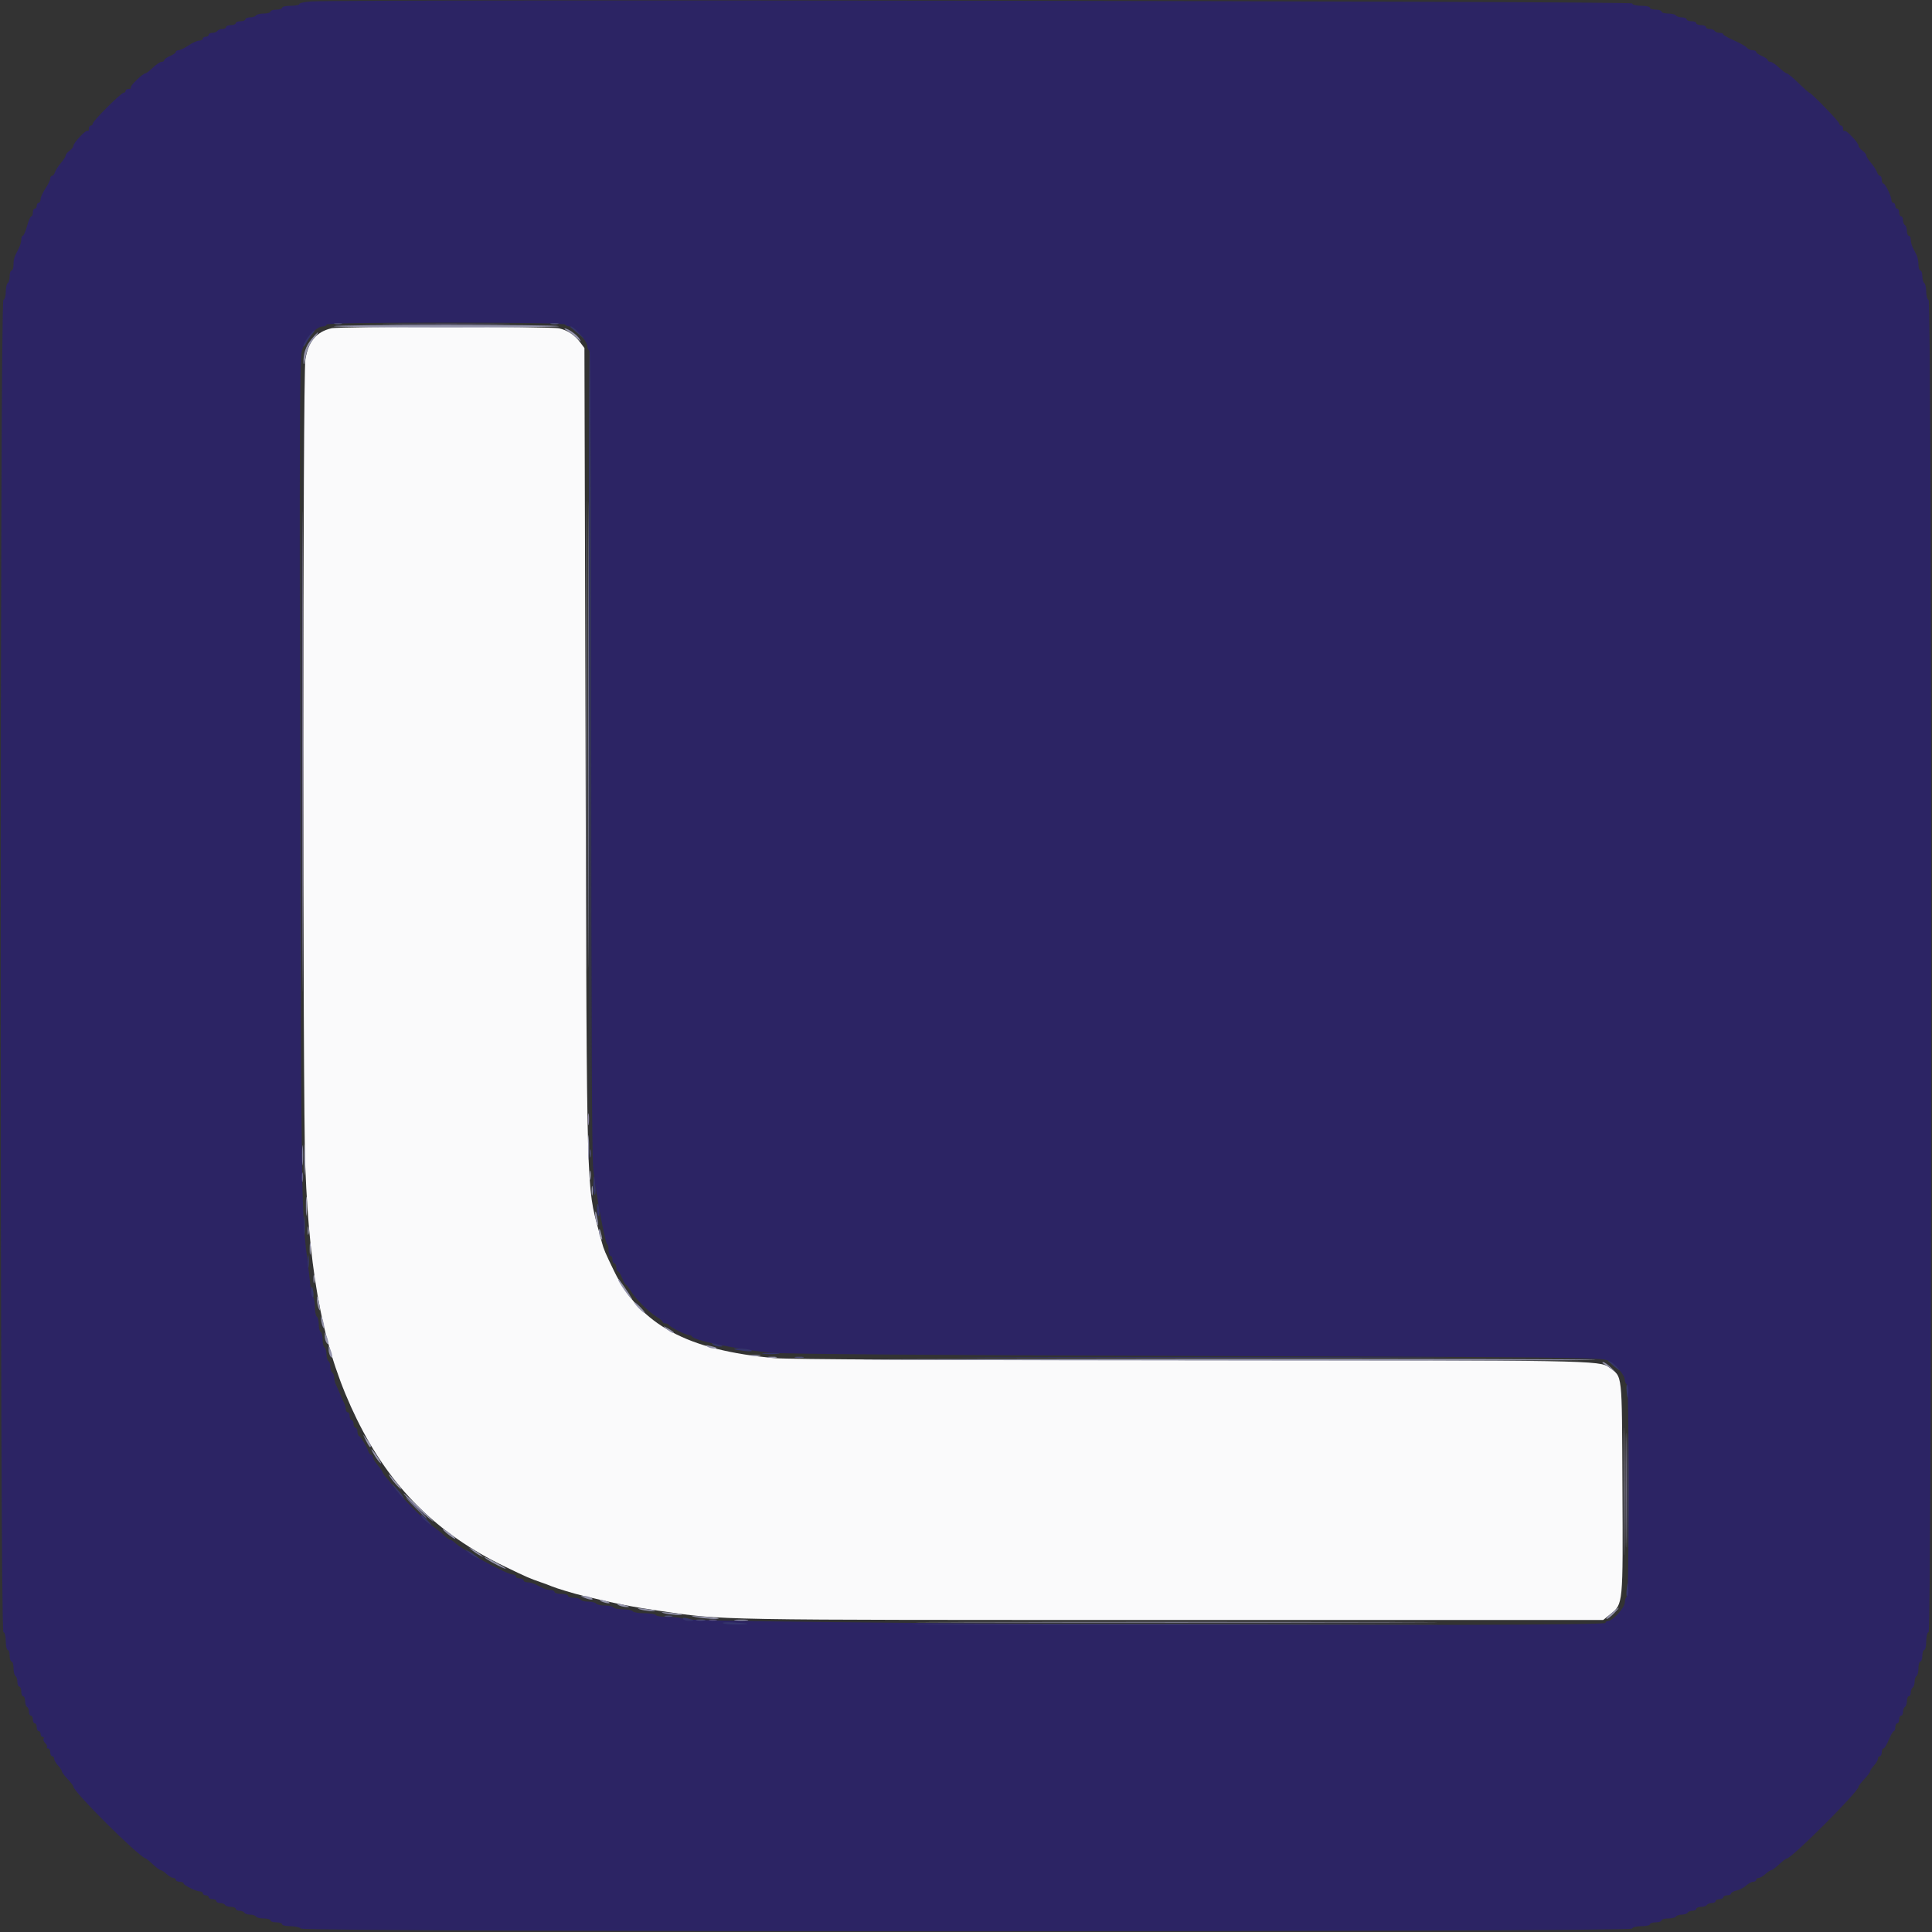
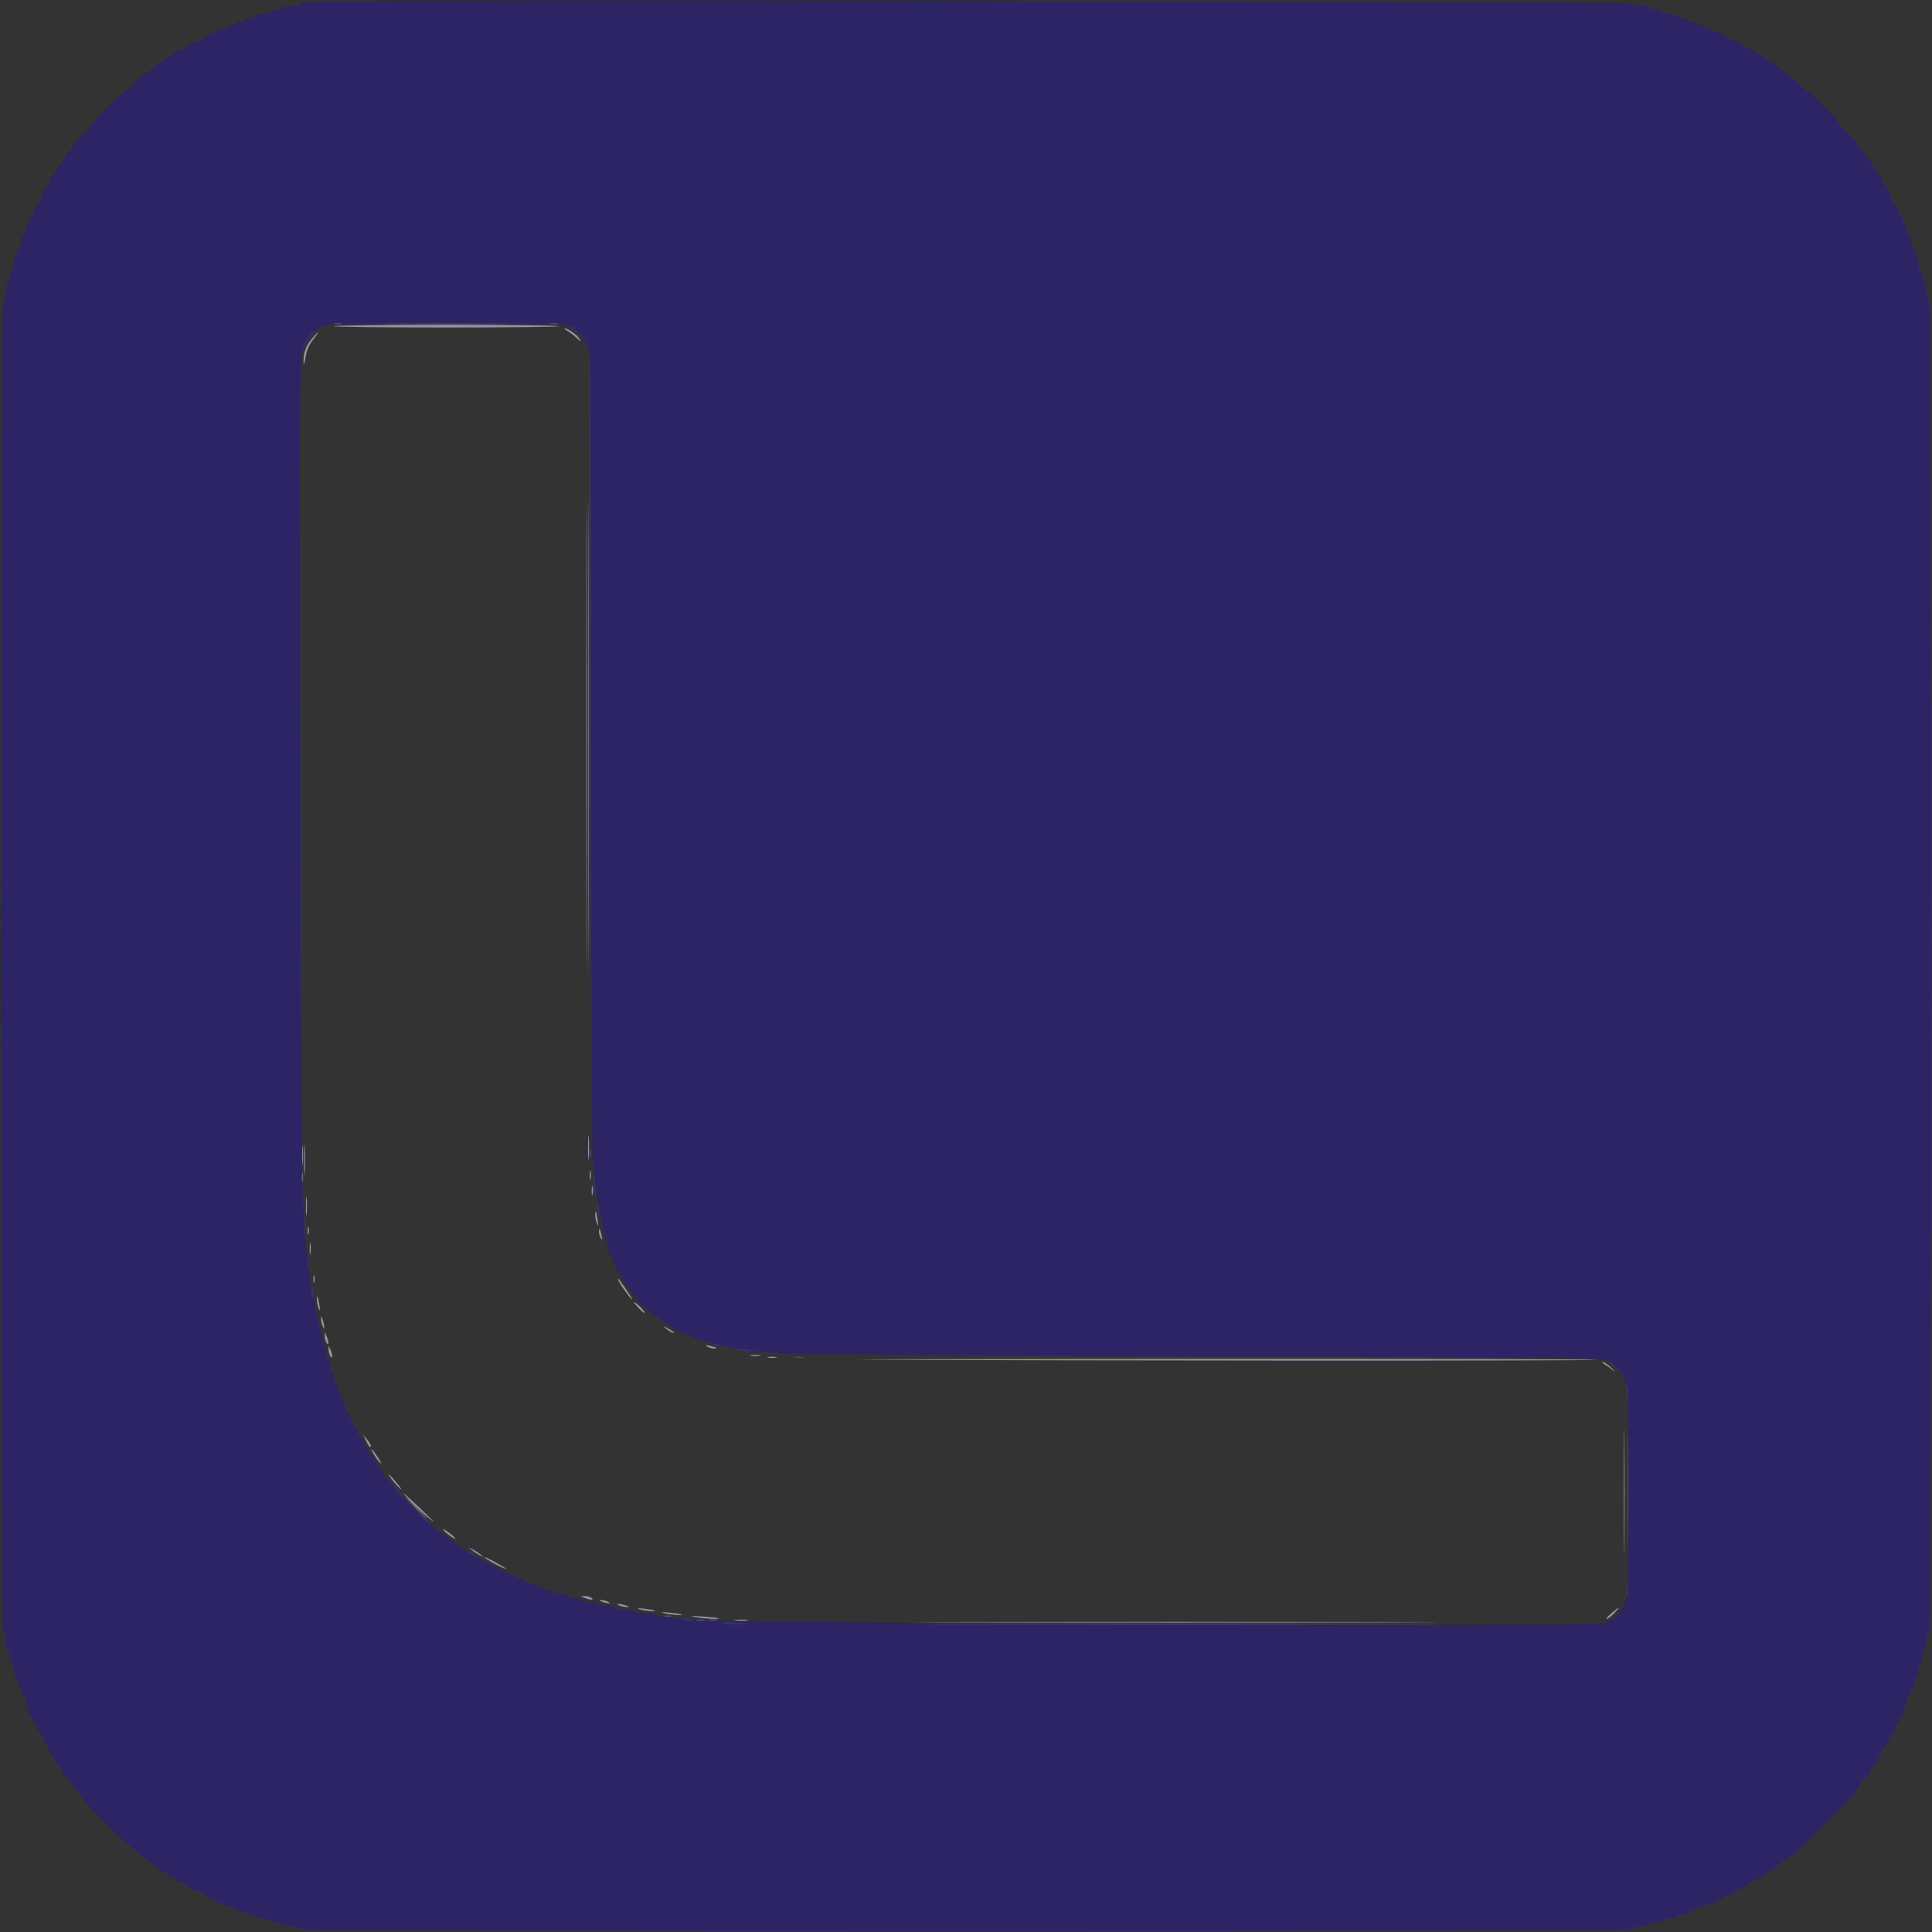
<svg xmlns="http://www.w3.org/2000/svg" version="1.1" width="400" height="400">
  <rect width="100%" height="100%" fill="#333333" stroke="none" />
  <svg id="SvgjsSvg1010" version="1.1" width="400" height="400" viewBox="0, 0, 400,400">
    <g id="SvgjsG1009">
-       <path id="SvgjsPath1008" d="M68.600 67.971 C 65.466 68.728,63.830 70.687,63.227 74.407 C 62.671 77.833,62.655 227.423,63.209 241.600 C 64.134 265.270,67.173 280.162,73.861 293.800 C 80.800 307.951,90.474 317.574,104.600 324.378 C 109.185 326.586,109.696 326.809,112.000 327.600 C 112.770 327.864,113.760 328.234,114.200 328.422 C 115.190 328.845,118.889 329.959,120.900 330.441 C 127.609 332.047,130.870 332.684,136.800 333.546 C 149.979 335.461,146.504 335.400,241.863 335.400 L 331.926 335.400 333.428 334.184 C 336.057 332.057,336.032 332.315,335.910 307.940 C 335.788 283.656,335.960 285.200,333.144 283.098 C 331.203 281.649,329.504 281.619,247.000 281.608 C 194.131 281.601,163.366 281.451,160.400 281.186 C 142.329 279.569,132.555 274.280,127.160 263.200 C 125.296 259.372,124.977 258.622,124.606 257.200 C 124.463 256.650,124.174 255.570,123.964 254.800 C 121.431 245.522,121.493 247.762,121.237 156.329 L 121.000 72.058 120.175 70.954 C 118.984 69.359,117.560 68.398,115.769 67.983 C 113.929 67.556,70.365 67.545,68.600 67.971 " stroke="none" fill="#fafafb" fill-rule="evenodd" />
      <path id="SvgjsPath1007" d="M64.500 0.293 C 63.125 0.373,62.000 0.610,62.000 0.819 C 62.000 1.029,61.190 1.200,60.200 1.200 C 59.210 1.200,58.400 1.380,58.400 1.600 C 58.400 1.820,57.860 2.000,57.200 2.000 C 56.540 2.000,56.000 2.180,56.000 2.400 C 56.000 2.620,55.381 2.800,54.624 2.800 C 53.867 2.800,53.136 2.980,53.000 3.200 C 52.864 3.420,52.313 3.600,51.776 3.600 C 51.239 3.600,50.800 3.780,50.800 4.000 C 50.800 4.220,50.350 4.400,49.800 4.400 C 49.250 4.400,48.800 4.580,48.800 4.800 C 48.800 5.020,48.350 5.200,47.800 5.200 C 47.250 5.200,46.800 5.380,46.800 5.600 C 46.800 5.820,46.451 6.000,46.024 6.000 C 45.597 6.000,45.136 6.180,45.000 6.400 C 44.864 6.620,44.403 6.800,43.976 6.800 C 43.549 6.800,43.200 6.980,43.200 7.200 C 43.200 7.420,42.930 7.600,42.600 7.600 C 42.270 7.600,42.000 7.780,42.000 8.000 C 42.000 8.220,41.665 8.400,41.256 8.400 C 40.847 8.400,39.849 8.850,39.038 9.400 C 38.228 9.950,37.302 10.400,36.982 10.400 C 36.662 10.400,36.400 10.558,36.400 10.751 C 36.400 10.945,35.860 11.327,35.200 11.600 C 34.540 11.873,34.000 12.255,34.000 12.449 C 34.000 12.642,33.757 12.800,33.459 12.800 C 33.162 12.800,32.354 13.340,31.663 14.000 C 30.972 14.660,30.261 15.200,30.082 15.200 C 29.532 15.200,26.805 17.872,27.077 18.144 C 27.218 18.285,27.033 18.400,26.667 18.400 C 26.300 18.400,26.000 18.580,26.000 18.800 C 26.000 19.020,25.817 19.200,25.594 19.200 C 25.063 19.200,19.200 25.063,19.200 25.594 C 19.200 25.817,19.020 26.000,18.800 26.000 C 18.580 26.000,18.400 26.300,18.400 26.667 C 18.400 27.033,18.285 27.218,18.144 27.077 C 17.840 26.773,15.200 29.564,15.200 30.190 C 15.200 30.428,14.840 30.883,14.400 31.200 C 13.960 31.517,13.600 31.962,13.600 32.188 C 13.599 32.415,13.154 33.117,12.611 33.749 C 12.067 34.381,11.516 35.236,11.384 35.649 C 11.253 36.062,10.978 36.400,10.773 36.400 C 10.568 36.400,10.400 36.662,10.400 36.982 C 10.400 37.302,9.950 38.228,9.400 39.038 C 8.850 39.849,8.400 40.847,8.400 41.256 C 8.400 41.665,8.220 42.000,8.000 42.000 C 7.780 42.000,7.600 42.270,7.600 42.600 C 7.600 42.930,7.420 43.200,7.200 43.200 C 6.980 43.200,6.800 43.560,6.800 44.000 C 6.800 44.440,6.653 44.800,6.472 44.800 C 6.292 44.800,5.900 45.700,5.600 46.800 C 5.300 47.900,4.908 48.800,4.728 48.800 C 4.547 48.800,4.400 49.162,4.400 49.605 C 4.400 50.048,4.192 50.813,3.938 51.305 C 2.915 53.284,2.800 53.636,2.800 54.795 C 2.800 55.458,2.620 56.000,2.400 56.000 C 2.180 56.000,2.000 56.529,2.000 57.176 C 2.000 57.823,1.820 58.464,1.600 58.600 C 1.380 58.736,1.200 59.542,1.200 60.390 C 1.200 61.269,0.985 62.005,0.700 62.100 C -0.036 62.345,-0.036 337.655,0.700 337.900 C 0.999 338.000,1.200 338.776,1.200 339.833 C 1.200 340.805,1.380 341.600,1.600 341.600 C 1.820 341.600,2.000 342.140,2.000 342.800 C 2.000 343.460,2.180 344.000,2.400 344.000 C 2.620 344.000,2.800 344.619,2.800 345.376 C 2.800 346.133,2.980 346.864,3.200 347.000 C 3.420 347.136,3.600 347.687,3.600 348.224 C 3.600 348.761,3.780 349.200,4.000 349.200 C 4.220 349.200,4.400 349.650,4.400 350.200 C 4.400 350.750,4.580 351.200,4.800 351.200 C 5.020 351.200,5.200 351.639,5.200 352.176 C 5.200 352.713,5.380 353.264,5.600 353.400 C 5.820 353.536,6.000 353.997,6.000 354.424 C 6.000 354.851,6.180 355.200,6.400 355.200 C 6.620 355.200,6.800 355.560,6.800 356.000 C 6.800 356.440,6.980 356.800,7.200 356.800 C 7.420 356.800,7.600 357.160,7.600 357.600 C 7.600 358.040,7.780 358.400,8.000 358.400 C 8.220 358.400,8.400 358.670,8.400 359.000 C 8.400 359.330,8.591 359.600,8.824 359.600 C 9.057 359.600,9.145 359.765,9.020 359.968 C 8.895 360.170,9.056 360.599,9.377 360.920 C 9.699 361.242,9.850 361.616,9.714 361.752 C 9.578 361.889,9.677 362.000,9.933 362.000 C 10.190 362.000,10.400 362.360,10.400 362.800 C 10.400 363.240,10.580 363.600,10.800 363.600 C 11.020 363.600,11.200 363.836,11.200 364.125 C 11.200 364.413,11.560 365.036,12.000 365.508 C 12.440 365.980,12.800 366.527,12.800 366.724 C 12.800 366.921,13.340 367.646,14.000 368.337 C 14.660 369.028,15.200 369.739,15.200 369.918 C 15.200 370.959,28.452 384.157,30.096 384.753 C 30.328 384.837,31.058 385.422,31.718 386.053 C 32.379 386.684,33.079 387.200,33.276 387.200 C 33.473 387.200,34.020 387.560,34.492 388.000 C 34.964 388.440,35.587 388.800,35.875 388.800 C 36.164 388.800,36.400 388.980,36.400 389.200 C 36.400 389.420,36.760 389.600,37.200 389.600 C 37.640 389.600,38.000 389.747,38.000 389.926 C 38.000 390.324,40.601 391.600,41.414 391.600 C 41.736 391.600,42.000 391.780,42.000 392.000 C 42.000 392.220,42.270 392.400,42.600 392.400 C 42.930 392.400,43.200 392.580,43.200 392.800 C 43.200 393.020,43.560 393.200,44.000 393.200 C 44.440 393.200,44.800 393.380,44.800 393.600 C 44.800 393.820,45.149 394.000,45.576 394.000 C 46.003 394.000,46.464 394.180,46.600 394.400 C 46.736 394.620,47.287 394.800,47.824 394.800 C 48.361 394.800,48.800 394.980,48.800 395.200 C 48.800 395.420,49.149 395.600,49.576 395.600 C 50.003 395.600,50.464 395.780,50.600 396.000 C 50.736 396.220,51.276 396.400,51.800 396.400 C 52.324 396.400,52.864 396.580,53.000 396.800 C 53.136 397.020,53.867 397.200,54.624 397.200 C 55.381 397.200,56.000 397.380,56.000 397.600 C 56.000 397.820,56.540 398.000,57.200 398.000 C 57.860 398.000,58.400 398.180,58.400 398.400 C 58.400 398.620,59.174 398.800,60.120 398.800 C 61.066 398.800,62.065 399.025,62.340 399.300 C 63.076 400.036,337.655 400.036,337.900 399.300 C 338.000 399.001,338.776 398.800,339.833 398.800 C 340.805 398.800,341.600 398.620,341.600 398.400 C 341.600 398.180,342.140 398.000,342.800 398.000 C 343.460 398.000,344.000 397.820,344.000 397.600 C 344.000 397.380,344.619 397.200,345.376 397.200 C 346.133 397.200,346.864 397.020,347.000 396.800 C 347.136 396.580,347.676 396.400,348.200 396.400 C 348.724 396.400,349.264 396.220,349.400 396.000 C 349.536 395.780,349.997 395.600,350.424 395.600 C 350.851 395.600,351.200 395.420,351.200 395.200 C 351.200 394.980,351.639 394.800,352.176 394.800 C 352.713 394.800,353.264 394.620,353.400 394.400 C 353.536 394.180,353.997 394.000,354.424 394.000 C 354.851 394.000,355.200 393.820,355.200 393.600 C 355.200 393.380,355.560 393.200,356.000 393.200 C 356.440 393.200,356.800 393.020,356.800 392.800 C 356.800 392.580,357.160 392.400,357.600 392.400 C 358.040 392.400,358.400 392.234,358.400 392.032 C 358.400 391.829,358.916 391.550,359.546 391.412 C 360.176 391.273,361.069 390.809,361.529 390.380 C 361.990 389.951,362.644 389.600,362.983 389.600 C 363.322 389.600,363.600 389.420,363.600 389.200 C 363.600 388.980,363.836 388.800,364.125 388.800 C 364.413 388.800,365.036 388.440,365.508 388.000 C 365.980 387.560,366.527 387.200,366.724 387.200 C 366.921 387.200,367.646 386.660,368.337 386.000 C 369.028 385.340,369.739 384.800,369.918 384.800 C 370.920 384.800,384.800 370.920,384.800 369.918 C 384.800 369.739,385.340 369.028,386.000 368.337 C 386.660 367.646,387.200 366.921,387.200 366.724 C 387.200 366.527,387.560 365.980,388.000 365.508 C 388.440 365.036,388.800 364.413,388.800 364.125 C 388.800 363.836,388.980 363.600,389.200 363.600 C 389.420 363.600,389.600 363.240,389.600 362.800 C 389.600 362.360,389.762 362.000,389.960 362.000 C 390.159 362.000,390.654 361.191,391.060 360.201 C 391.467 359.212,391.935 358.402,392.100 358.401 C 392.265 358.401,392.400 358.040,392.400 357.600 C 392.400 357.160,392.580 356.800,392.800 356.800 C 393.020 356.800,393.200 356.440,393.200 356.000 C 393.200 355.560,393.380 355.200,393.600 355.200 C 393.820 355.200,394.000 354.851,394.000 354.424 C 394.000 353.997,394.180 353.536,394.400 353.400 C 394.620 353.264,394.800 352.713,394.800 352.176 C 394.800 351.639,394.980 351.200,395.200 351.200 C 395.420 351.200,395.600 350.851,395.600 350.424 C 395.600 349.997,395.780 349.536,396.000 349.400 C 396.220 349.264,396.400 348.724,396.400 348.200 C 396.400 347.676,396.580 347.136,396.800 347.000 C 397.020 346.864,397.200 346.133,397.200 345.376 C 397.200 344.619,397.380 344.000,397.600 344.000 C 397.820 344.000,398.000 343.460,398.000 342.800 C 398.000 342.140,398.180 341.600,398.400 341.600 C 398.620 341.600,398.800 340.805,398.800 339.833 C 398.800 338.776,399.001 338.000,399.300 337.900 C 400.036 337.655,400.036 62.345,399.300 62.100 C 399.015 62.005,398.800 61.269,398.800 60.390 C 398.800 59.542,398.620 58.736,398.400 58.600 C 398.180 58.464,398.000 57.823,398.000 57.176 C 398.000 56.529,397.820 56.000,397.600 56.000 C 397.380 56.000,397.200 55.458,397.200 54.795 C 397.200 54.132,397.020 53.232,396.800 52.795 C 396.580 52.358,396.220 51.642,396.000 51.205 C 395.780 50.768,395.600 50.048,395.600 49.605 C 395.600 49.162,395.420 48.800,395.200 48.800 C 394.980 48.800,394.800 48.361,394.800 47.824 C 394.800 47.287,394.620 46.736,394.400 46.600 C 394.180 46.464,394.000 46.003,394.000 45.576 C 394.000 45.149,393.820 44.800,393.600 44.800 C 393.380 44.800,393.200 44.440,393.200 44.000 C 393.200 43.560,393.020 43.200,392.800 43.200 C 392.580 43.200,392.400 42.930,392.400 42.600 C 392.400 42.270,392.220 42.000,392.000 42.000 C 391.780 42.000,391.600 41.736,391.600 41.414 C 391.600 40.601,390.324 38.000,389.926 38.000 C 389.747 38.000,389.600 37.640,389.600 37.200 C 389.600 36.760,389.432 36.400,389.227 36.400 C 389.022 36.400,388.747 36.062,388.616 35.649 C 388.484 35.236,387.933 34.381,387.389 33.749 C 386.846 33.117,386.401 32.415,386.400 32.188 C 386.400 31.962,386.040 31.517,385.600 31.200 C 385.160 30.883,384.800 30.428,384.800 30.190 C 384.800 29.564,382.160 26.773,381.856 27.077 C 381.715 27.218,381.600 27.033,381.600 26.667 C 381.600 26.300,381.420 26.000,381.200 26.000 C 380.980 26.000,380.800 25.817,380.800 25.594 C 380.800 25.190,375.000 19.200,374.608 19.200 C 374.496 19.200,373.485 18.300,372.361 17.200 C 371.238 16.100,370.156 15.200,369.956 15.200 C 369.756 15.200,369.028 14.660,368.337 14.000 C 367.646 13.340,366.838 12.800,366.541 12.800 C 366.243 12.800,366.000 12.642,366.000 12.449 C 366.000 12.255,365.460 11.873,364.800 11.600 C 364.140 11.327,363.600 10.945,363.600 10.751 C 363.600 10.558,363.262 10.400,362.849 10.400 C 362.436 10.400,361.895 10.155,361.646 9.856 C 361.398 9.556,360.206 8.885,358.997 8.363 C 357.789 7.841,356.800 7.276,356.800 7.107 C 356.800 6.938,356.451 6.800,356.024 6.800 C 355.597 6.800,355.136 6.620,355.000 6.400 C 354.864 6.180,354.403 6.000,353.976 6.000 C 353.549 6.000,353.200 5.820,353.200 5.600 C 353.200 5.380,352.750 5.200,352.200 5.200 C 351.650 5.200,351.200 5.020,351.200 4.800 C 351.200 4.580,350.750 4.400,350.200 4.400 C 349.650 4.400,349.200 4.220,349.200 4.000 C 349.200 3.780,348.761 3.600,348.224 3.600 C 347.687 3.600,347.136 3.420,347.000 3.200 C 346.864 2.980,346.133 2.800,345.376 2.800 C 344.619 2.800,344.000 2.620,344.000 2.400 C 344.000 2.180,343.460 2.000,342.800 2.000 C 342.140 2.000,341.600 1.820,341.600 1.600 C 341.600 1.380,340.805 1.200,339.833 1.200 C 338.776 1.200,338.000 0.999,337.900 0.700 C 337.745 0.234,72.312 -0.162,64.500 0.293 M117.000 67.200 C 117.136 67.420,117.583 67.600,117.992 67.600 C 118.884 67.600,121.600 70.648,121.600 71.648 C 121.600 72.036,121.780 72.464,122.000 72.600 C 122.265 72.764,122.400 100.815,122.400 155.455 C 122.400 209.205,122.544 239.415,122.811 241.932 C 123.331 246.831,125.271 257.357,125.686 257.533 C 125.859 257.607,126.000 258.192,126.000 258.833 C 126.000 259.475,126.180 260.000,126.400 260.000 C 126.620 260.000,126.800 260.360,126.800 260.800 C 126.800 261.240,126.980 261.600,127.200 261.600 C 127.420 261.600,127.600 261.960,127.600 262.400 C 127.600 262.840,127.746 263.200,127.925 263.200 C 128.104 263.200,128.498 263.830,128.800 264.600 C 129.102 265.370,129.457 266.000,129.588 266.000 C 129.720 266.000,130.154 266.553,130.554 267.230 C 131.488 268.810,134.390 271.712,135.970 272.646 C 136.647 273.046,137.200 273.514,137.200 273.686 C 137.200 273.859,137.455 274.000,137.767 274.000 C 138.078 274.000,138.393 274.135,138.467 274.300 C 138.653 274.720,141.963 276.400,142.604 276.400 C 142.895 276.400,143.193 276.537,143.267 276.704 C 143.616 277.500,151.587 279.161,159.400 280.065 C 161.713 280.333,193.102 280.575,247.200 280.741 C 324.122 280.978,331.525 281.057,332.847 281.658 C 334.389 282.358,336.400 284.654,336.400 285.714 C 336.400 286.065,336.580 286.464,336.800 286.600 C 337.059 286.760,337.200 294.530,337.200 308.600 C 337.200 322.670,337.059 330.440,336.800 330.600 C 336.580 330.736,336.400 331.269,336.400 331.784 C 336.400 332.806,333.882 335.600,332.960 335.600 C 332.652 335.600,332.400 335.781,332.400 336.002 C 332.400 336.946,142.385 336.122,141.420 335.173 C 141.211 334.968,139.917 334.800,138.544 334.800 C 137.171 334.800,135.936 334.620,135.800 334.400 C 135.664 334.180,134.584 334.000,133.400 334.000 C 132.216 334.000,131.136 333.820,131.000 333.600 C 130.864 333.380,129.964 333.200,129.000 333.200 C 128.036 333.200,127.136 333.020,127.000 332.800 C 126.864 332.580,126.054 332.400,125.200 332.400 C 124.346 332.400,123.536 332.220,123.400 332.000 C 123.264 331.780,122.544 331.600,121.800 331.600 C 121.056 331.600,120.336 331.420,120.200 331.200 C 120.064 330.980,119.423 330.800,118.776 330.800 C 118.129 330.800,117.600 330.620,117.600 330.400 C 117.600 330.180,116.970 330.000,116.200 330.000 C 115.430 330.000,114.800 329.820,114.800 329.600 C 114.800 329.380,114.438 329.200,113.995 329.200 C 113.552 329.200,112.832 329.020,112.395 328.800 C 111.958 328.580,111.242 328.220,110.805 328.000 C 110.368 327.780,109.648 327.600,109.205 327.600 C 108.762 327.600,108.400 327.420,108.400 327.200 C 108.400 326.980,108.040 326.800,107.600 326.800 C 107.160 326.800,106.800 326.620,106.800 326.400 C 106.800 326.180,106.548 326.000,106.241 326.000 C 104.915 326.000,95.752 320.969,94.071 319.319 C 93.781 319.034,93.384 318.800,93.190 318.800 C 92.995 318.800,92.423 318.391,91.918 317.891 C 91.413 317.392,90.370 316.540,89.600 316.000 C 87.887 314.798,83.256 310.155,81.724 308.105 C 81.106 307.278,80.285 306.252,79.900 305.825 C 79.515 305.398,79.200 304.931,79.200 304.787 C 79.200 304.642,78.750 304.001,78.200 303.362 C 77.651 302.723,77.201 301.975,77.200 301.700 C 77.200 301.425,77.041 301.200,76.847 301.200 C 76.652 301.200,76.393 300.885,76.271 300.500 C 75.975 299.564,74.676 297.434,74.300 297.267 C 74.135 297.193,74.000 296.788,74.000 296.367 C 74.000 295.945,73.820 295.600,73.600 295.600 C 73.380 295.600,73.200 295.240,73.200 294.800 C 73.200 294.360,73.020 294.000,72.800 294.000 C 72.580 294.000,72.400 293.640,72.400 293.200 C 72.400 292.760,72.220 292.400,72.000 292.400 C 71.780 292.400,71.600 292.128,71.600 291.795 C 71.600 291.462,71.441 290.877,71.247 290.495 C 71.052 290.113,70.671 289.260,70.400 288.600 C 70.129 287.940,69.748 287.087,69.553 286.705 C 69.359 286.323,69.200 285.659,69.200 285.229 C 69.200 284.799,69.020 284.336,68.800 284.200 C 68.580 284.064,68.400 283.524,68.400 283.000 C 68.400 282.476,68.220 281.936,68.000 281.800 C 67.780 281.664,67.600 281.034,67.600 280.400 C 67.600 279.766,67.420 279.136,67.200 279.000 C 66.980 278.864,66.800 278.144,66.800 277.400 C 66.800 276.656,66.620 275.936,66.400 275.800 C 66.180 275.664,66.000 274.944,66.000 274.200 C 66.000 273.456,65.820 272.736,65.600 272.600 C 65.380 272.464,65.200 271.589,65.200 270.656 C 65.200 269.723,65.036 268.789,64.835 268.580 C 64.635 268.371,64.369 267.210,64.246 266.000 C 64.122 264.790,63.835 262.360,63.607 260.600 C 62.403 251.309,62.331 246.493,62.142 161.800 C 61.987 92.307,62.050 74.565,62.458 72.816 C 63.022 70.400,65.353 67.600,66.800 67.600 C 67.240 67.600,67.600 67.420,67.600 67.200 C 67.600 66.938,76.059 66.800,92.176 66.800 C 108.129 66.800,116.840 66.940,117.000 67.200 " stroke="none" fill="#2c2464" fill-rule="evenodd" />
      <path id="SvgjsPath1006" d="M62.501 243.800 C 62.505 244.680,62.587 244.993,62.683 244.495 C 62.779 243.998,62.775 243.278,62.675 242.895 C 62.575 242.513,62.496 242.920,62.501 243.800 M86.000 312.200 C 87.195 313.410,88.263 314.400,88.373 314.400 C 88.483 314.400,87.595 313.410,86.400 312.200 C 85.205 310.990,84.137 310.000,84.027 310.000 C 83.917 310.000,84.805 310.990,86.000 312.200 " stroke="none" fill="#69678a" fill-rule="evenodd" />
      <path id="SvgjsPath1005" d="M121.796 152.200 C 121.796 195.100,121.843 212.591,121.900 191.068 C 121.957 169.546,121.957 134.446,121.900 113.068 C 121.843 91.691,121.796 109.300,121.796 152.200 M62.540 239.200 C 62.540 241.070,62.609 241.835,62.693 240.900 C 62.777 239.965,62.777 238.435,62.693 237.500 C 62.609 236.565,62.540 237.330,62.540 239.200 " stroke="none" fill="#80809c" fill-rule="evenodd" />
-       <path id="SvgjsPath1004" d="M62.596 155.600 C 62.596 199.930,62.643 218.065,62.700 195.900 C 62.757 173.735,62.757 137.465,62.700 115.300 C 62.643 93.135,62.596 111.270,62.596 155.600 M121.714 231.800 C 121.717 232.900,121.795 233.303,121.887 232.695 C 121.979 232.086,121.977 231.186,121.882 230.695 C 121.787 230.203,121.711 230.700,121.714 231.800 M336.585 308.600 C 336.585 319.160,336.637 323.423,336.700 318.072 C 336.763 312.722,336.763 304.082,336.700 298.872 C 336.636 293.663,336.585 298.040,336.585 308.600 " stroke="none" fill="#8c84a4" fill-rule="evenodd" />
      <path id="SvgjsPath1003" d="M69.115 67.528 C 68.739 67.678,79.217 67.800,92.401 67.800 C 105.584 67.800,116.062 67.678,115.685 67.528 C 115.308 67.379,104.830 67.256,92.400 67.256 C 79.970 67.256,69.492 67.379,69.115 67.528 M117.400 68.466 C 117.840 68.708,118.718 69.378,119.350 69.954 C 120.308 70.825,120.414 70.858,119.983 70.147 C 119.473 69.304,117.596 67.989,116.938 68.012 C 116.752 68.019,116.960 68.223,117.400 68.466 M64.471 70.240 C 63.270 71.697,62.761 73.235,62.847 75.150 C 62.872 75.728,63.057 75.212,63.257 74.004 C 63.500 72.541,64.025 71.305,64.829 70.304 C 65.494 69.477,65.952 68.800,65.848 68.800 C 65.744 68.800,65.124 69.448,64.471 70.240 M121.396 152.200 C 121.396 195.540,121.443 213.329,121.500 191.732 C 121.557 170.134,121.557 134.674,121.500 112.932 C 121.443 91.189,121.396 108.860,121.396 152.200 M121.748 237.600 C 121.748 239.910,121.814 240.855,121.895 239.700 C 121.976 238.545,121.976 236.655,121.895 235.500 C 121.814 234.345,121.748 235.290,121.748 237.600 M62.955 240.200 C 62.956 243.060,63.020 244.178,63.097 242.683 C 63.174 241.189,63.174 238.849,63.096 237.483 C 63.018 236.118,62.955 237.340,62.955 240.200 M122.101 243.400 C 122.105 244.280,122.187 244.593,122.283 244.095 C 122.379 243.598,122.375 242.878,122.275 242.495 C 122.175 242.113,122.096 242.520,122.101 243.400 M122.501 246.600 C 122.505 247.480,122.587 247.793,122.683 247.295 C 122.779 246.798,122.775 246.078,122.675 245.695 C 122.575 245.313,122.496 245.720,122.501 246.600 M63.337 249.800 C 63.339 251.560,63.409 252.230,63.493 251.289 C 63.578 250.349,63.577 248.909,63.491 248.089 C 63.405 247.270,63.336 248.040,63.337 249.800 M123.228 251.633 C 123.244 252.165,123.419 252.960,123.619 253.400 C 123.871 253.958,123.907 253.715,123.738 252.600 C 123.455 250.743,123.187 250.236,123.228 251.633 M63.693 254.800 C 63.693 255.570,63.775 255.885,63.876 255.500 C 63.976 255.115,63.976 254.485,63.876 254.100 C 63.775 253.715,63.693 254.030,63.693 254.800 M124.006 255.033 C 124.009 255.455,124.195 256.070,124.418 256.400 C 124.715 256.838,124.752 256.676,124.556 255.800 C 124.227 254.329,123.998 254.010,124.006 255.033 M64.114 258.600 C 64.117 259.700,64.195 260.103,64.287 259.495 C 64.379 258.886,64.377 257.986,64.282 257.495 C 64.187 257.003,64.111 257.500,64.114 258.600 M64.893 264.800 C 64.893 265.570,64.975 265.885,65.076 265.500 C 65.176 265.115,65.176 264.485,65.076 264.100 C 64.975 263.715,64.893 264.030,64.893 264.800 M128.000 264.961 C 128.000 265.378,130.323 268.705,130.834 269.021 C 131.158 269.221,129.665 266.915,128.123 264.833 C 128.056 264.742,128.000 264.799,128.000 264.961 M65.628 269.233 C 65.644 269.765,65.819 270.560,66.019 271.000 C 66.271 271.558,66.307 271.315,66.138 270.200 C 65.855 268.343,65.587 267.836,65.628 269.233 M132.196 270.796 C 132.826 271.454,133.411 271.923,133.495 271.838 C 133.680 271.653,131.672 269.600,131.307 269.600 C 131.166 269.600,131.566 270.138,132.196 270.796 M66.468 273.000 C 66.462 273.440,66.611 274.160,66.800 274.600 C 67.238 275.619,67.238 274.568,66.800 273.200 C 66.543 272.396,66.477 272.357,66.468 273.000 M138.000 275.164 C 138.550 275.614,139.180 275.983,139.400 275.985 C 139.828 275.988,139.105 275.434,137.800 274.760 C 137.269 274.485,137.336 274.621,138.000 275.164 M67.234 276.600 C 67.222 277.040,67.387 277.670,67.600 278.000 C 68.114 278.795,68.114 277.796,67.600 276.600 L 67.256 275.800 67.234 276.600 M146.400 278.782 C 146.730 279.005,147.345 279.191,147.767 279.194 C 148.790 279.202,148.471 278.973,147.000 278.644 C 146.124 278.448,145.962 278.485,146.400 278.782 M68.034 279.400 C 68.022 279.840,68.187 280.470,68.400 280.800 C 68.914 281.595,68.914 280.596,68.400 279.400 L 68.056 278.600 68.034 279.400 M155.500 280.682 C 155.995 280.778,156.805 280.778,157.300 280.682 C 157.795 280.587,157.390 280.509,156.400 280.509 C 155.410 280.509,155.005 280.587,155.500 280.682 M159.105 281.083 C 159.602 281.179,160.322 281.175,160.705 281.075 C 161.087 280.975,160.680 280.896,159.800 280.901 C 158.920 280.905,158.607 280.987,159.105 281.083 M179.600 281.495 C 219.320 281.743,331.165 281.777,330.324 281.540 C 329.816 281.397,291.960 281.305,246.200 281.335 C 200.440 281.366,170.470 281.438,179.600 281.495 M332.200 282.466 C 332.640 282.708,333.458 283.288,334.019 283.754 C 334.579 284.219,334.446 284.015,333.724 283.300 C 333.002 282.585,332.184 282.005,331.906 282.012 C 331.628 282.019,331.760 282.223,332.200 282.466 M336.186 308.800 C 336.186 320.570,336.237 325.385,336.300 319.500 C 336.362 313.615,336.362 303.985,336.300 298.100 C 336.237 292.215,336.186 297.030,336.186 308.800 M75.786 298.300 C 76.135 299.015,76.506 299.600,76.610 299.600 C 77.008 299.600,76.752 298.963,75.967 298.000 L 75.152 297.000 75.786 298.300 M77.477 301.231 C 77.875 301.908,78.456 302.673,78.768 302.931 C 79.080 303.189,78.832 302.635,78.215 301.700 C 76.920 299.737,76.409 299.412,77.477 301.231 M81.130 306.300 C 81.561 306.905,82.328 307.760,82.834 308.200 C 83.340 308.640,83.051 308.145,82.192 307.100 C 80.473 305.008,79.903 304.579,81.130 306.300 M85.019 310.834 C 85.888 311.733,87.680 313.383,89.000 314.500 C 90.399 315.684,89.815 315.002,87.600 312.866 C 83.696 309.100,82.207 307.928,85.019 310.834 M91.740 316.703 C 91.896 316.956,92.591 317.567,93.284 318.060 C 93.977 318.554,94.417 318.750,94.260 318.497 C 94.104 318.244,93.409 317.633,92.716 317.140 C 92.023 316.646,91.583 316.450,91.740 316.703 M97.800 321.007 C 98.240 321.366,98.960 321.835,99.400 322.051 L 100.200 322.444 99.400 321.793 C 98.960 321.434,98.240 320.965,97.800 320.749 L 97.000 320.356 97.800 321.007 M100.800 322.822 C 101.814 323.513,104.350 324.800,104.684 324.793 C 104.858 324.789,104.026 324.249,102.836 323.593 C 100.724 322.429,99.600 322.003,100.800 322.822 M121.000 330.800 C 122.196 331.314,123.195 331.314,122.400 330.800 C 122.070 330.587,121.440 330.422,121.000 330.434 L 120.200 330.456 121.000 330.800 M124.600 331.600 C 125.040 331.789,125.670 331.944,126.000 331.944 C 126.378 331.944,126.304 331.817,125.800 331.600 C 125.360 331.411,124.730 331.256,124.400 331.256 C 124.022 331.256,124.096 331.383,124.600 331.600 M128.200 332.400 C 128.640 332.589,129.360 332.738,129.800 332.732 C 130.443 332.723,130.404 332.657,129.600 332.400 C 128.232 331.962,127.181 331.962,128.200 332.400 M132.400 333.180 C 133.399 333.520,135.882 333.732,135.567 333.451 C 135.475 333.369,134.500 333.199,133.400 333.072 C 132.051 332.916,131.726 332.951,132.400 333.180 M333.615 334.016 C 332.853 334.667,332.415 335.200,332.640 335.200 C 332.866 335.200,333.568 334.660,334.200 334.000 C 335.655 332.481,335.403 332.488,333.615 334.016 M137.400 333.980 C 138.634 334.315,141.464 334.518,141.167 334.250 C 141.075 334.168,139.920 334.000,138.600 333.877 C 137.022 333.730,136.611 333.765,137.400 333.980 M144.000 334.799 C 145.850 335.150,149.064 335.319,148.767 335.049 C 148.675 334.965,147.160 334.798,145.400 334.677 C 142.994 334.512,142.647 334.542,144.000 334.799 M152.307 335.490 C 153.026 335.579,154.106 335.577,154.707 335.486 C 155.308 335.395,154.720 335.322,153.400 335.324 C 152.080 335.326,151.588 335.401,152.307 335.490 M199.900 335.900 C 223.935 335.957,263.265 335.957,287.300 335.900 C 311.335 335.843,291.670 335.796,243.600 335.796 C 195.530 335.796,175.865 335.843,199.900 335.900 " stroke="none" fill="#9494ac" fill-rule="evenodd" />
      <path id="SvgjsPath1002" d="M69.300 67.076 C 69.685 67.176,70.315 67.176,70.700 67.076 C 71.085 66.975,70.770 66.893,70.000 66.893 C 69.230 66.893,68.915 66.975,69.300 67.076 M114.100 67.076 C 114.485 67.176,115.115 67.176,115.500 67.076 C 115.885 66.975,115.570 66.893,114.800 66.893 C 114.030 66.893,113.715 66.975,114.100 67.076 M122.093 238.800 C 122.093 239.570,122.175 239.885,122.276 239.500 C 122.376 239.115,122.376 238.485,122.276 238.100 C 122.175 237.715,122.093 238.030,122.093 238.800 M164.705 281.083 C 165.202 281.179,165.922 281.175,166.305 281.075 C 166.687 280.975,166.280 280.896,165.400 280.901 C 164.520 280.905,164.207 280.987,164.705 281.083 M336.985 308.600 C 336.985 319.160,337.037 323.423,337.100 318.072 C 337.163 312.722,337.163 304.082,337.100 298.872 C 337.036 293.663,336.985 298.040,336.985 308.600 M137.700 334.676 C 138.085 334.776,138.715 334.776,139.100 334.676 C 139.485 334.575,139.170 334.493,138.400 334.493 C 137.630 334.493,137.315 334.575,137.700 334.676 M144.305 335.483 C 144.802 335.579,145.522 335.575,145.905 335.475 C 146.287 335.375,145.880 335.296,145.000 335.301 C 144.120 335.305,143.807 335.387,144.305 335.483 M199.100 336.300 C 223.355 336.357,263.045 336.357,287.300 336.300 C 311.555 336.243,291.710 336.196,243.200 336.196 C 194.690 336.196,174.845 336.243,199.100 336.300 " stroke="none" fill="#4e4e78" fill-rule="evenodd" />
      <path id="SvgjsPath1001" d="M81.700 67.100 C 87.585 67.162,97.215 67.162,103.100 67.100 C 108.985 67.037,104.170 66.986,92.400 66.986 C 80.630 66.986,75.815 67.037,81.700 67.100 M146.900 335.476 C 147.285 335.576,147.915 335.576,148.300 335.476 C 148.685 335.375,148.370 335.293,147.600 335.293 C 146.830 335.293,146.515 335.375,146.900 335.476 " stroke="none" fill="#5c547c" fill-rule="evenodd" />
      <path id="SvgjsPath1000" d="M118.035 67.700 C 118.128 67.755,118.833 68.340,119.602 69.000 L 121.000 70.200 119.825 68.900 C 119.179 68.185,118.474 67.600,118.258 67.600 C 118.043 67.600,117.943 67.645,118.035 67.700 M63.820 69.738 C 63.259 70.474,62.801 71.329,62.802 71.638 C 62.804 71.947,63.086 71.660,63.430 71.001 C 63.774 70.341,64.341 69.486,64.690 69.101 C 65.039 68.715,65.215 68.400,65.082 68.400 C 64.949 68.400,64.382 69.002,63.820 69.738 M122.000 155.120 L 122.200 237.800 122.301 155.421 C 122.356 110.112,122.266 72.906,122.101 72.741 C 121.935 72.575,121.890 109.646,122.000 155.120 M62.196 158.400 C 62.196 205.150,62.243 224.275,62.300 200.900 C 62.357 177.525,62.357 139.275,62.300 115.900 C 62.243 92.525,62.196 111.650,62.196 158.400 M122.846 245.076 C 122.821 246.218,122.938 247.238,123.107 247.343 C 123.276 247.447,123.357 246.783,123.286 245.866 C 123.079 243.175,122.896 242.847,122.846 245.076 M123.600 250.376 C 123.600 251.023,123.742 251.641,123.916 251.748 C 124.090 251.856,124.161 251.327,124.073 250.572 C 123.876 248.891,123.600 248.777,123.600 250.376 M62.937 253.800 C 62.939 255.560,63.009 256.230,63.093 255.289 C 63.178 254.349,63.177 252.909,63.091 252.089 C 63.005 251.270,62.936 252.040,62.937 253.800 M63.720 261.200 C 63.720 262.410,63.795 262.905,63.887 262.300 C 63.978 261.695,63.978 260.705,63.887 260.100 C 63.795 259.495,63.720 259.990,63.720 261.200 M64.400 267.376 C 64.400 267.913,64.547 268.444,64.728 268.555 C 64.908 268.667,64.977 268.227,64.882 267.579 C 64.672 266.149,64.400 266.035,64.400 267.376 M147.600 278.382 C 147.930 278.605,148.545 278.791,148.967 278.794 C 149.990 278.802,149.671 278.573,148.200 278.244 C 147.324 278.048,147.162 278.085,147.600 278.382 M152.033 279.347 C 152.125 279.428,153.079 279.588,154.154 279.704 C 155.349 279.832,155.893 279.778,155.554 279.563 C 155.035 279.235,151.671 279.028,152.033 279.347 M158.100 280.291 C 158.925 280.378,160.275 280.378,161.100 280.291 C 161.925 280.205,161.250 280.134,159.600 280.134 C 157.950 280.134,157.275 280.205,158.100 280.291 M207.932 281.100 C 230.664 281.157,267.744 281.157,290.332 281.100 C 312.919 281.043,294.320 280.996,249.000 280.996 C 203.680 280.996,185.199 281.043,207.932 281.100 M333.000 281.857 C 335.037 283.664,335.787 284.191,335.002 283.263 C 334.566 282.748,333.847 282.141,333.404 281.914 C 332.962 281.687,332.780 281.662,333.000 281.857 M336.780 288.110 C 336.975 289.758,336.983 289.767,337.119 288.449 C 337.196 287.706,337.106 286.946,336.920 286.760 C 336.733 286.573,336.671 287.181,336.780 288.110 M81.232 307.400 C 82.281 308.928,83.600 310.459,83.585 310.131 C 83.577 309.949,82.920 309.080,82.127 308.200 C 81.333 307.320,80.930 306.960,81.232 307.400 M87.200 313.829 C 87.200 314.098,87.890 314.770,89.002 315.585 C 89.441 315.906,89.271 315.591,88.625 314.885 C 87.440 313.589,87.200 313.411,87.200 313.829 M97.000 321.407 C 97.440 321.766,98.160 322.235,98.600 322.451 L 99.400 322.844 98.600 322.193 C 98.160 321.834,97.440 321.365,97.000 321.149 L 96.200 320.756 97.000 321.407 M336.780 329.090 C 336.671 330.019,336.733 330.627,336.920 330.440 C 337.106 330.254,337.196 329.494,337.119 328.751 C 336.983 327.433,336.975 327.442,336.780 329.090 M141.390 335.184 C 141.532 335.413,142.117 335.600,142.690 335.600 C 143.944 335.600,143.799 335.408,142.266 335.040 C 141.523 334.862,141.221 334.911,141.390 335.184 M149.696 336.068 C 149.973 336.244,151.370 336.370,152.800 336.347 C 155.786 336.301,155.325 336.113,151.696 335.897 C 150.320 335.815,149.420 335.892,149.696 336.068 " stroke="none" fill="#34346c" fill-rule="evenodd" />
    </g>
  </svg>
  <style>@media (prefers-color-scheme: light) { :root { filter: none; } }
</style>
</svg>